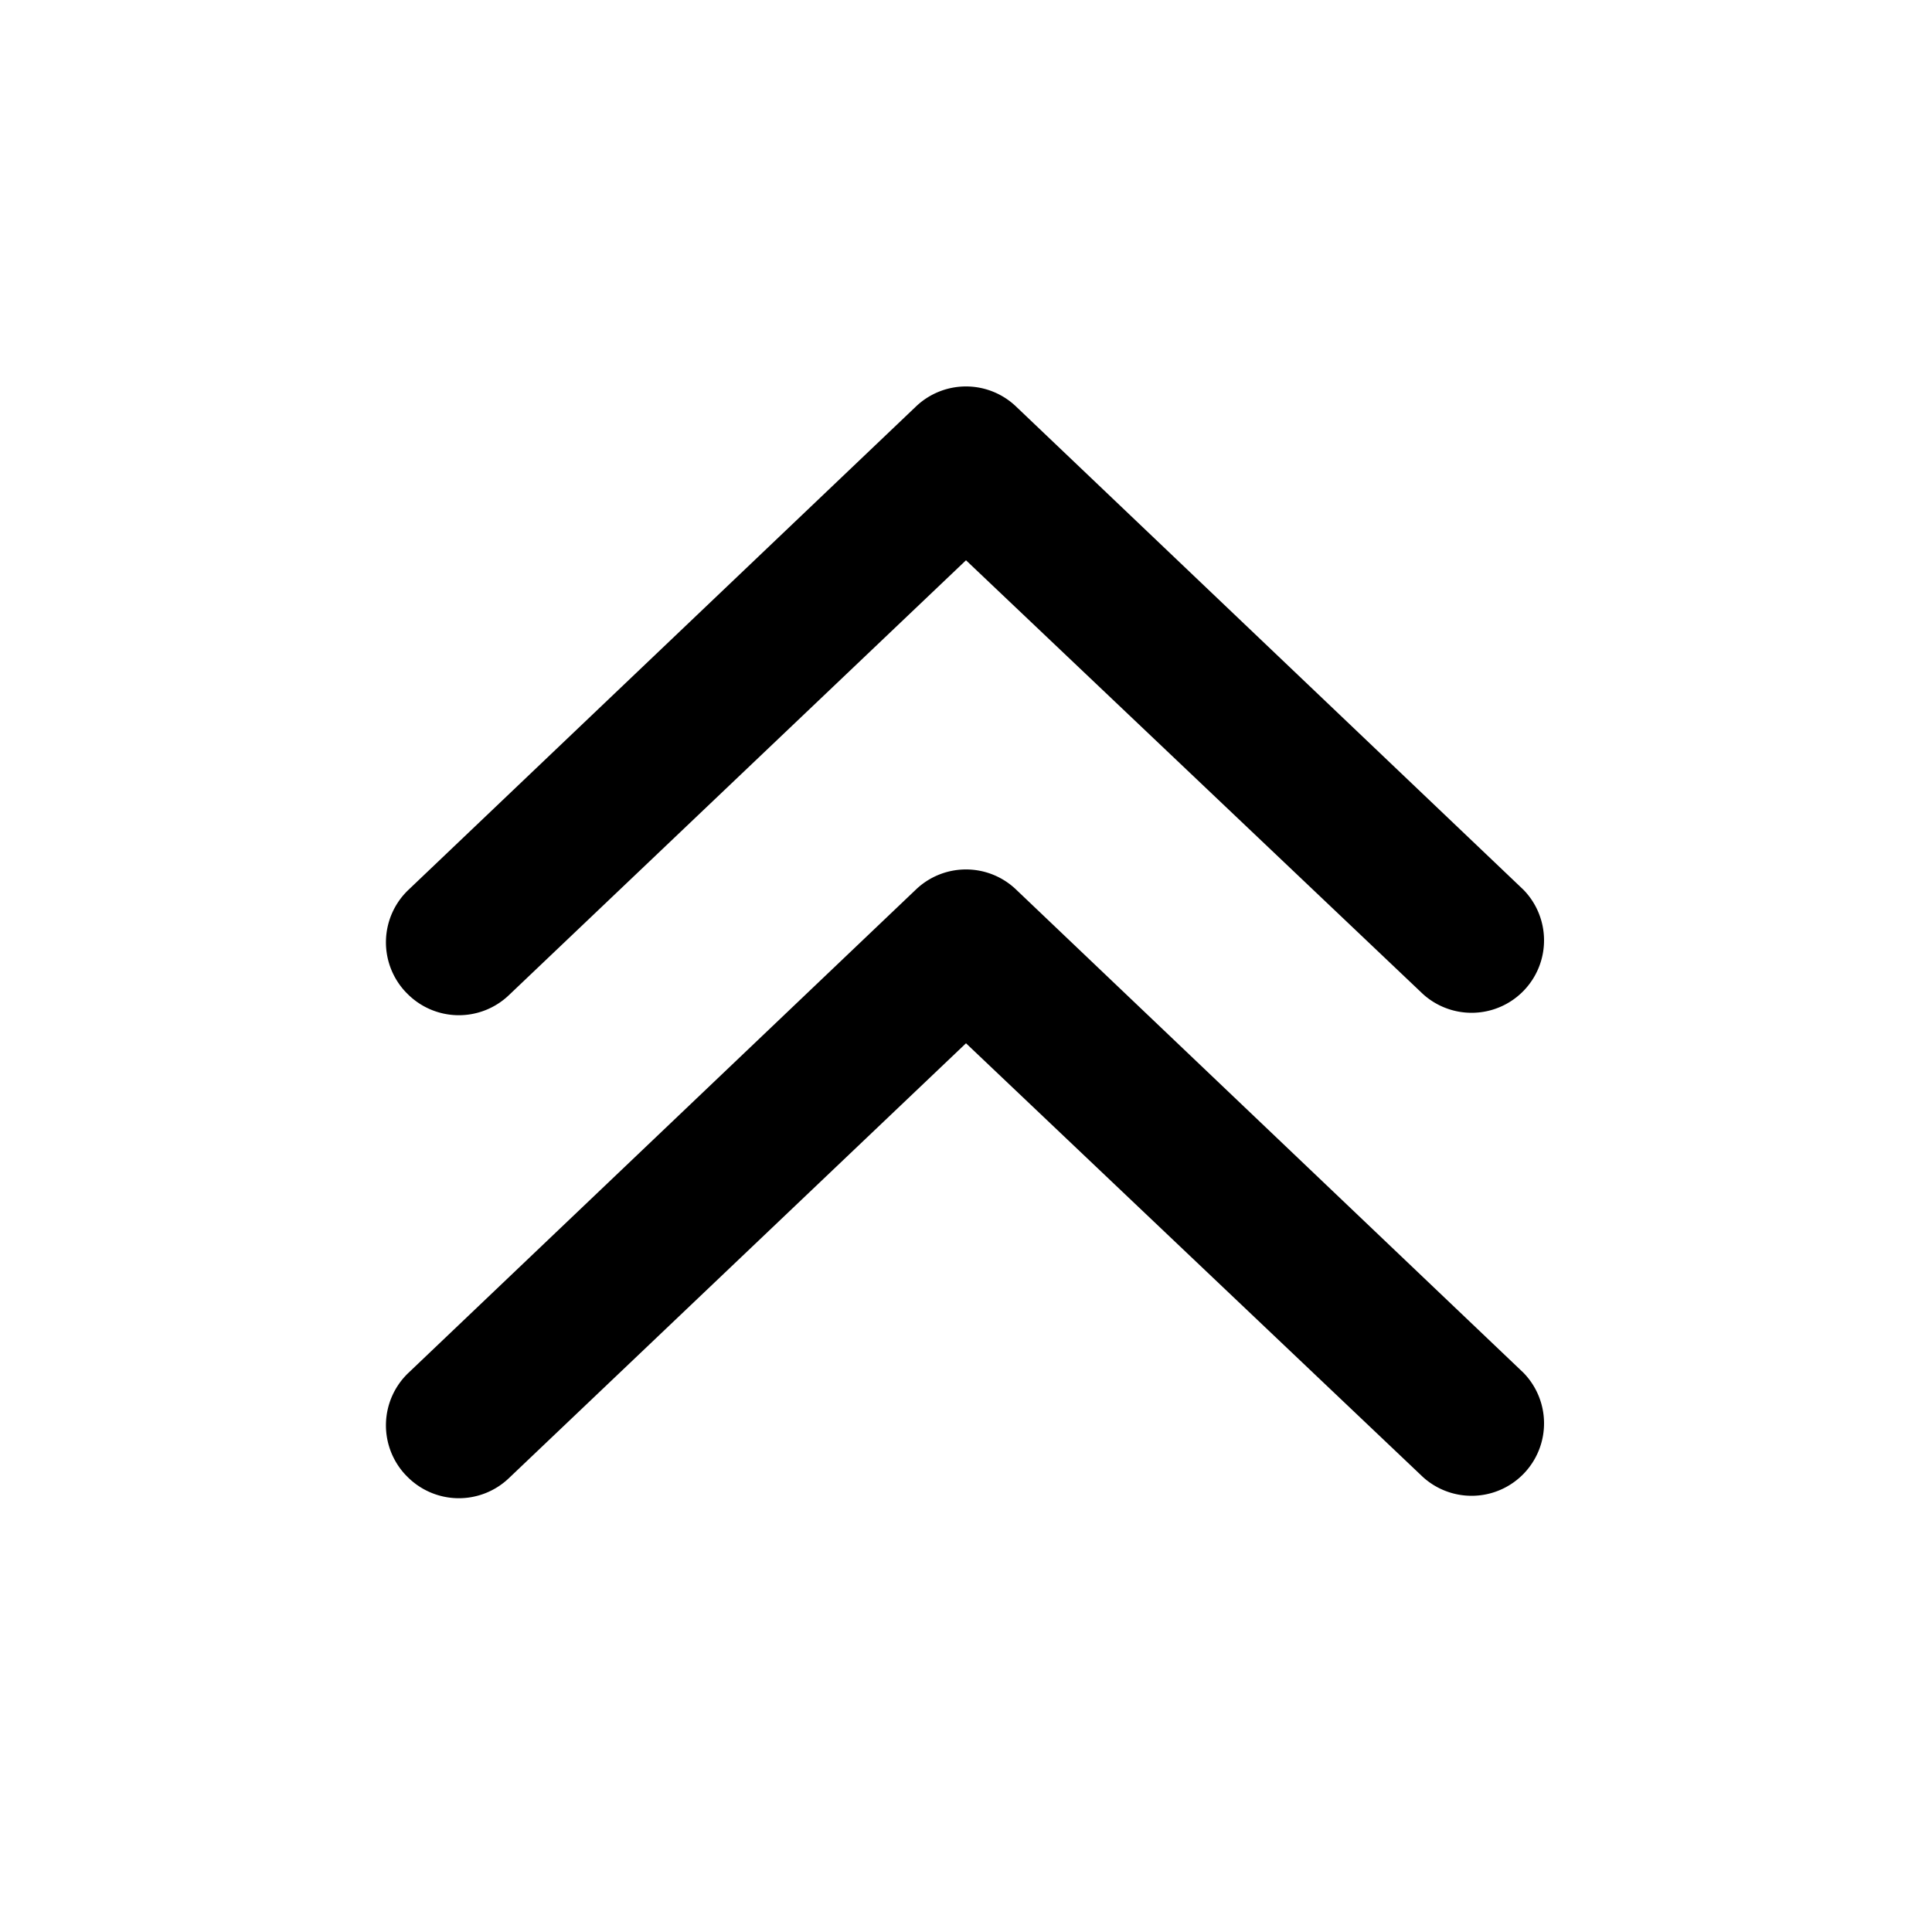
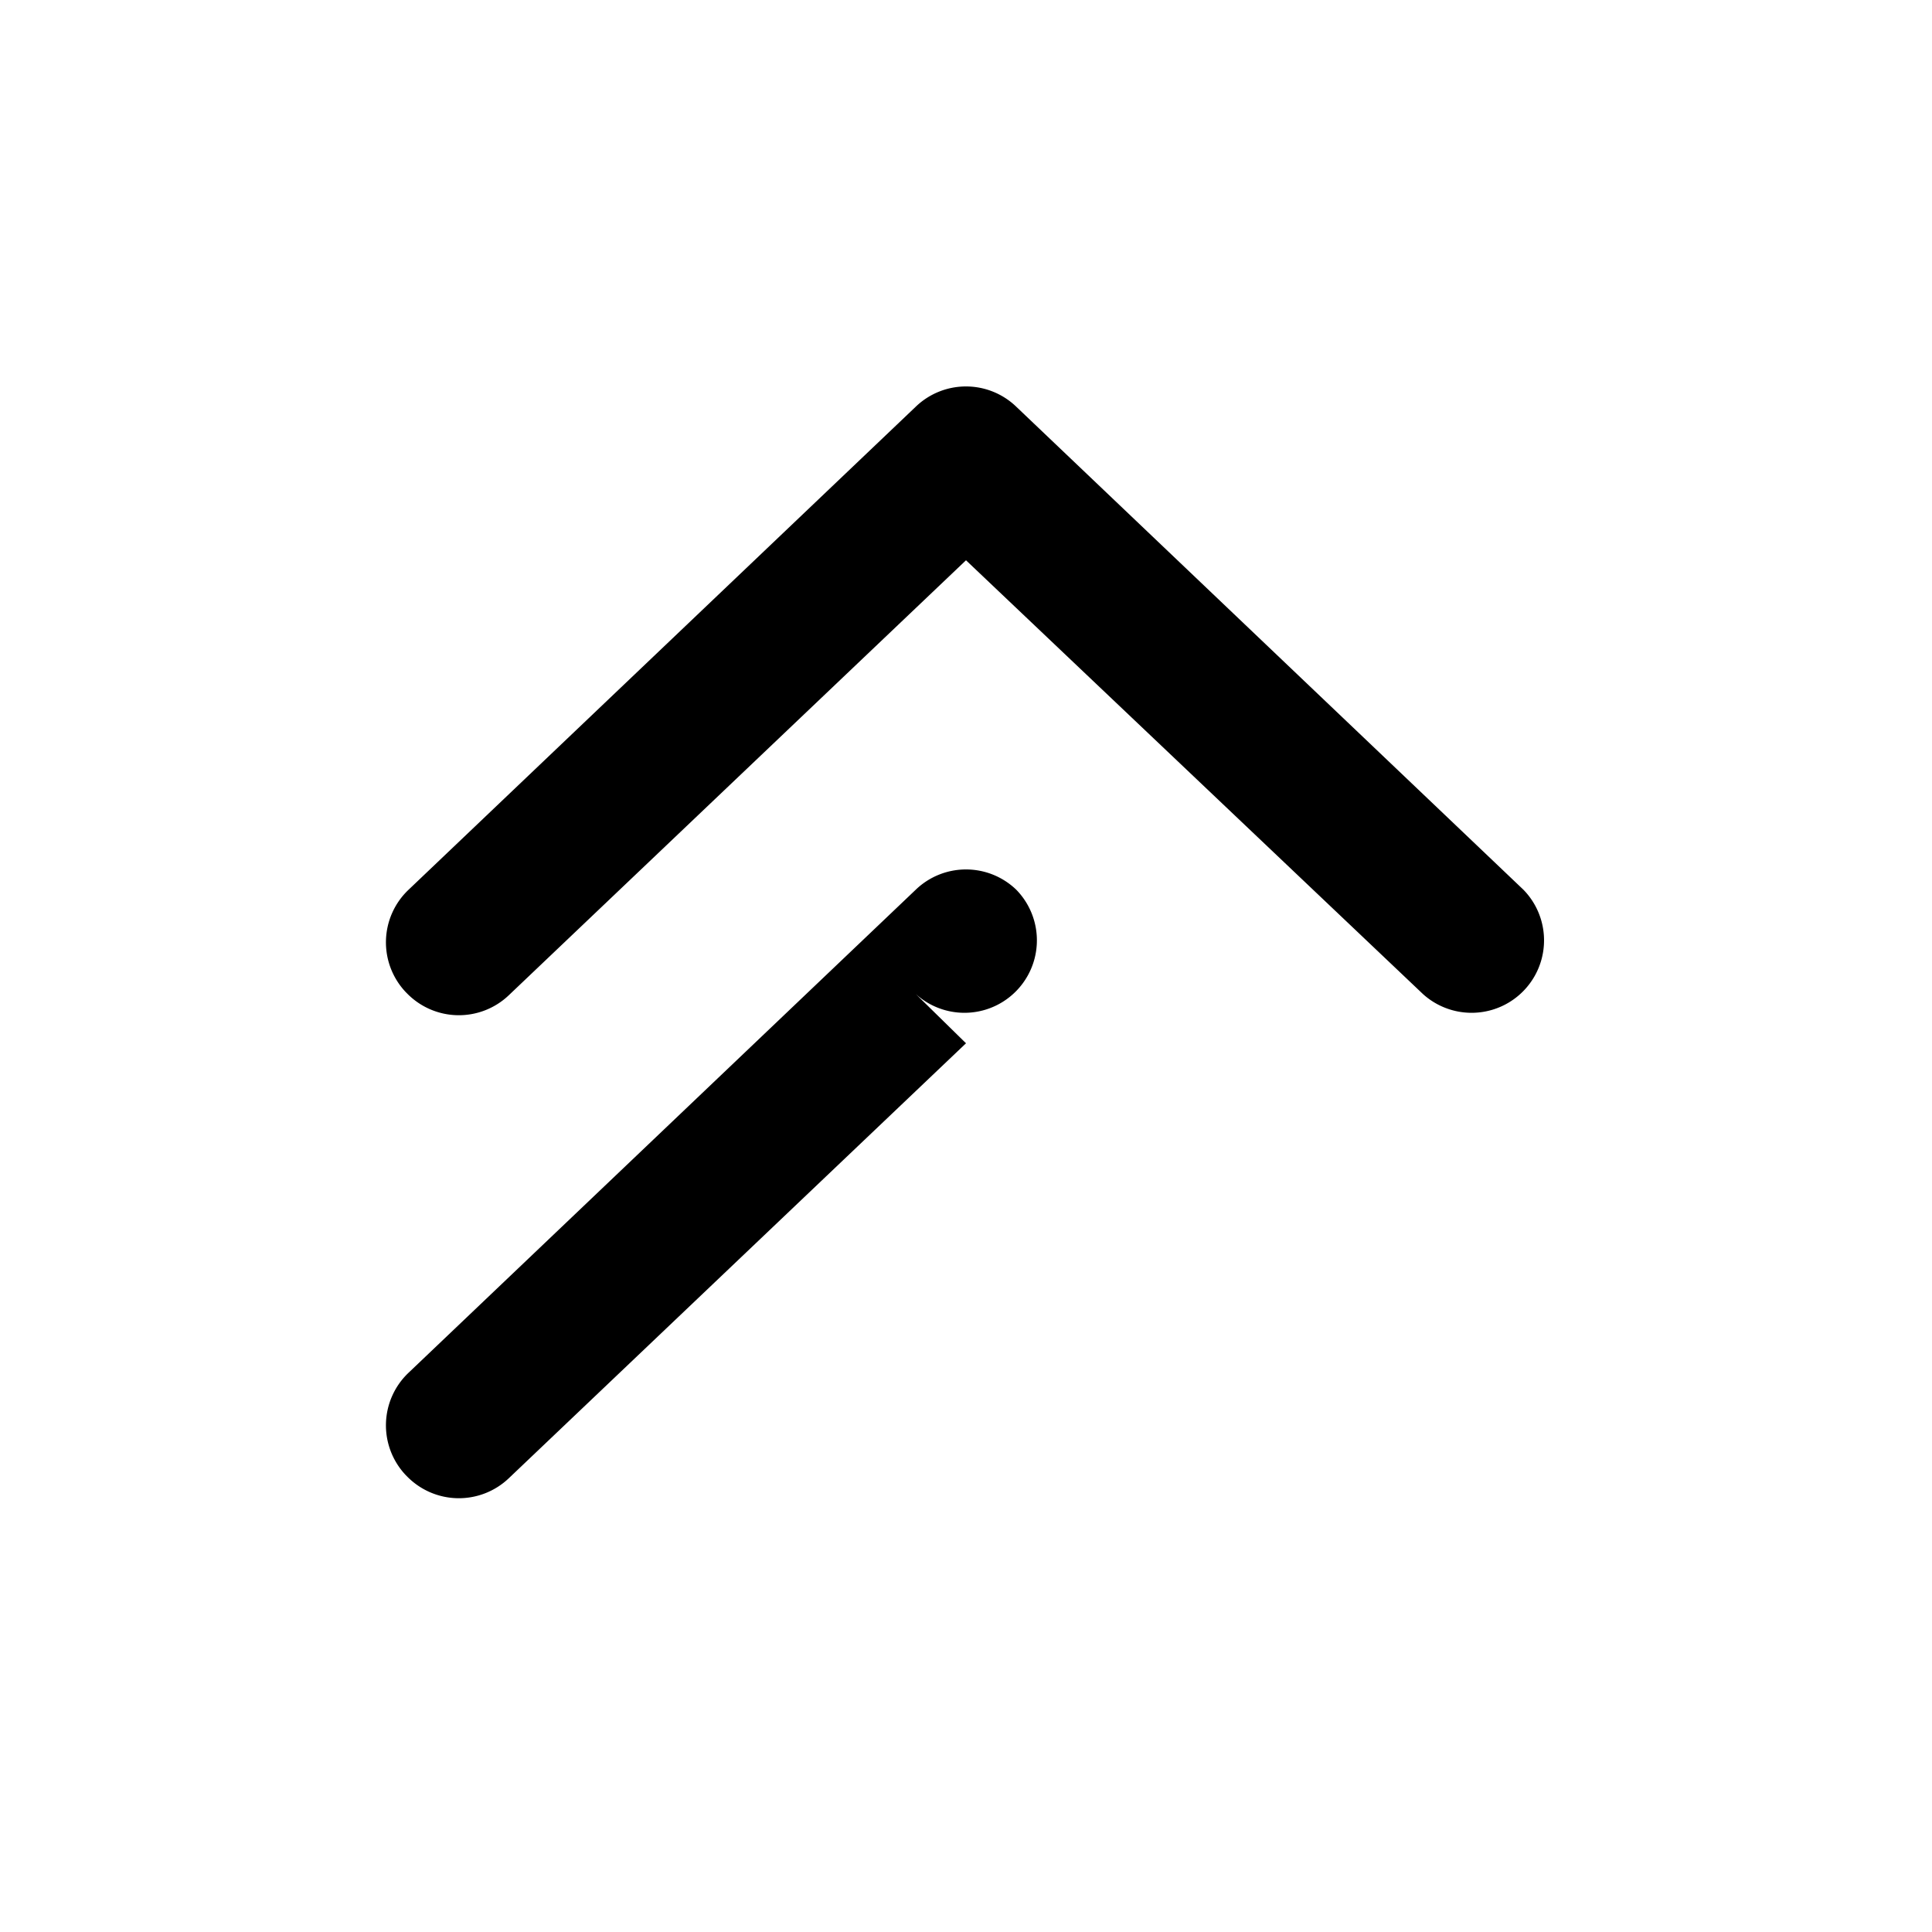
<svg xmlns="http://www.w3.org/2000/svg" width="20" height="20" viewBox="0 0 20 20">
-   <path d="M4.2 15.27a.75.75 0 0 1 .03-1.06l5.25-5a.75.75 0 0 1 1.04 0l5.25 5a.75.75 0 0 1-1.04 1.08L10 10.8l-4.73 4.5a.75.75 0 0 1-1.06-.02Zm0-5a.75.75 0 0 1 .03-1.06l5.25-5a.75.75 0 0 1 1.04 0l5.25 5a.75.75 0 0 1-1.04 1.08L10 5.8l-4.73 4.5a.75.75 0 0 1-1.06-.02Z" />
+   <path d="M4.2 15.27a.75.75 0 0 1 .03-1.06l5.25-5a.75.75 0 0 1 1.04 0a.75.75 0 0 1-1.04 1.08L10 10.8l-4.73 4.5a.75.75 0 0 1-1.06-.02Zm0-5a.75.75 0 0 1 .03-1.06l5.25-5a.75.75 0 0 1 1.04 0l5.25 5a.75.75 0 0 1-1.04 1.08L10 5.8l-4.73 4.5a.75.75 0 0 1-1.06-.02Z" />
</svg>